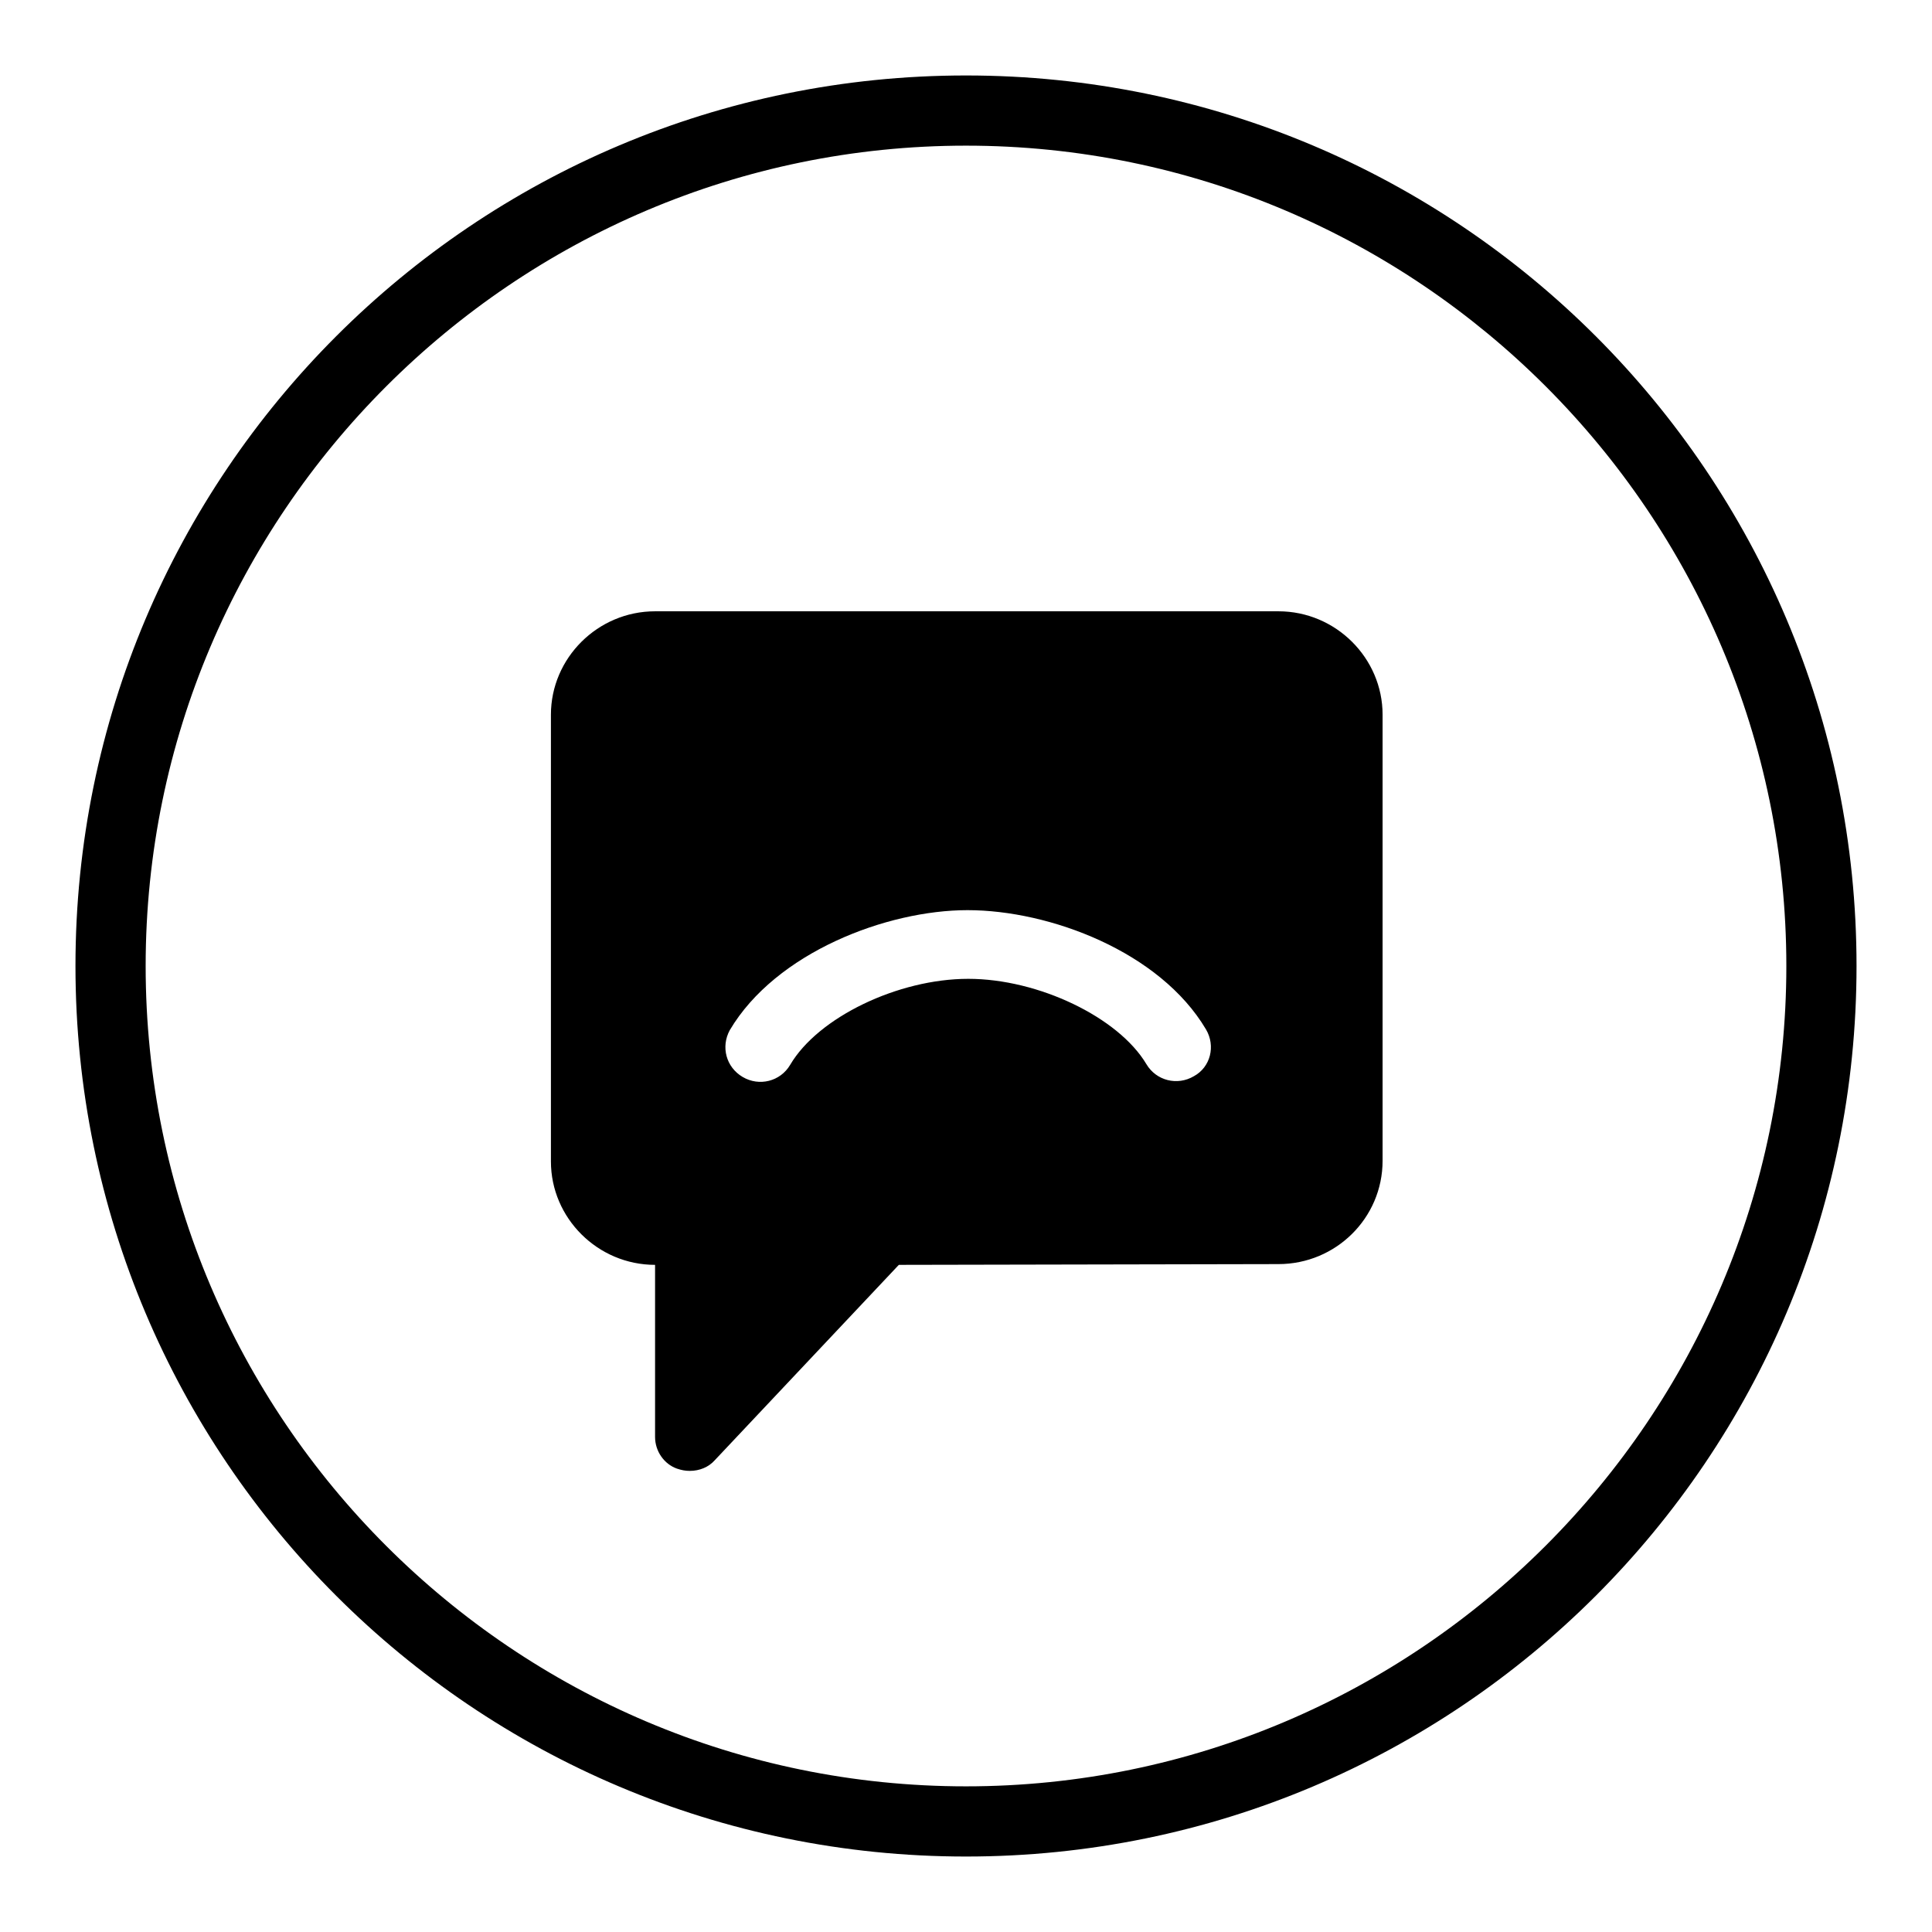
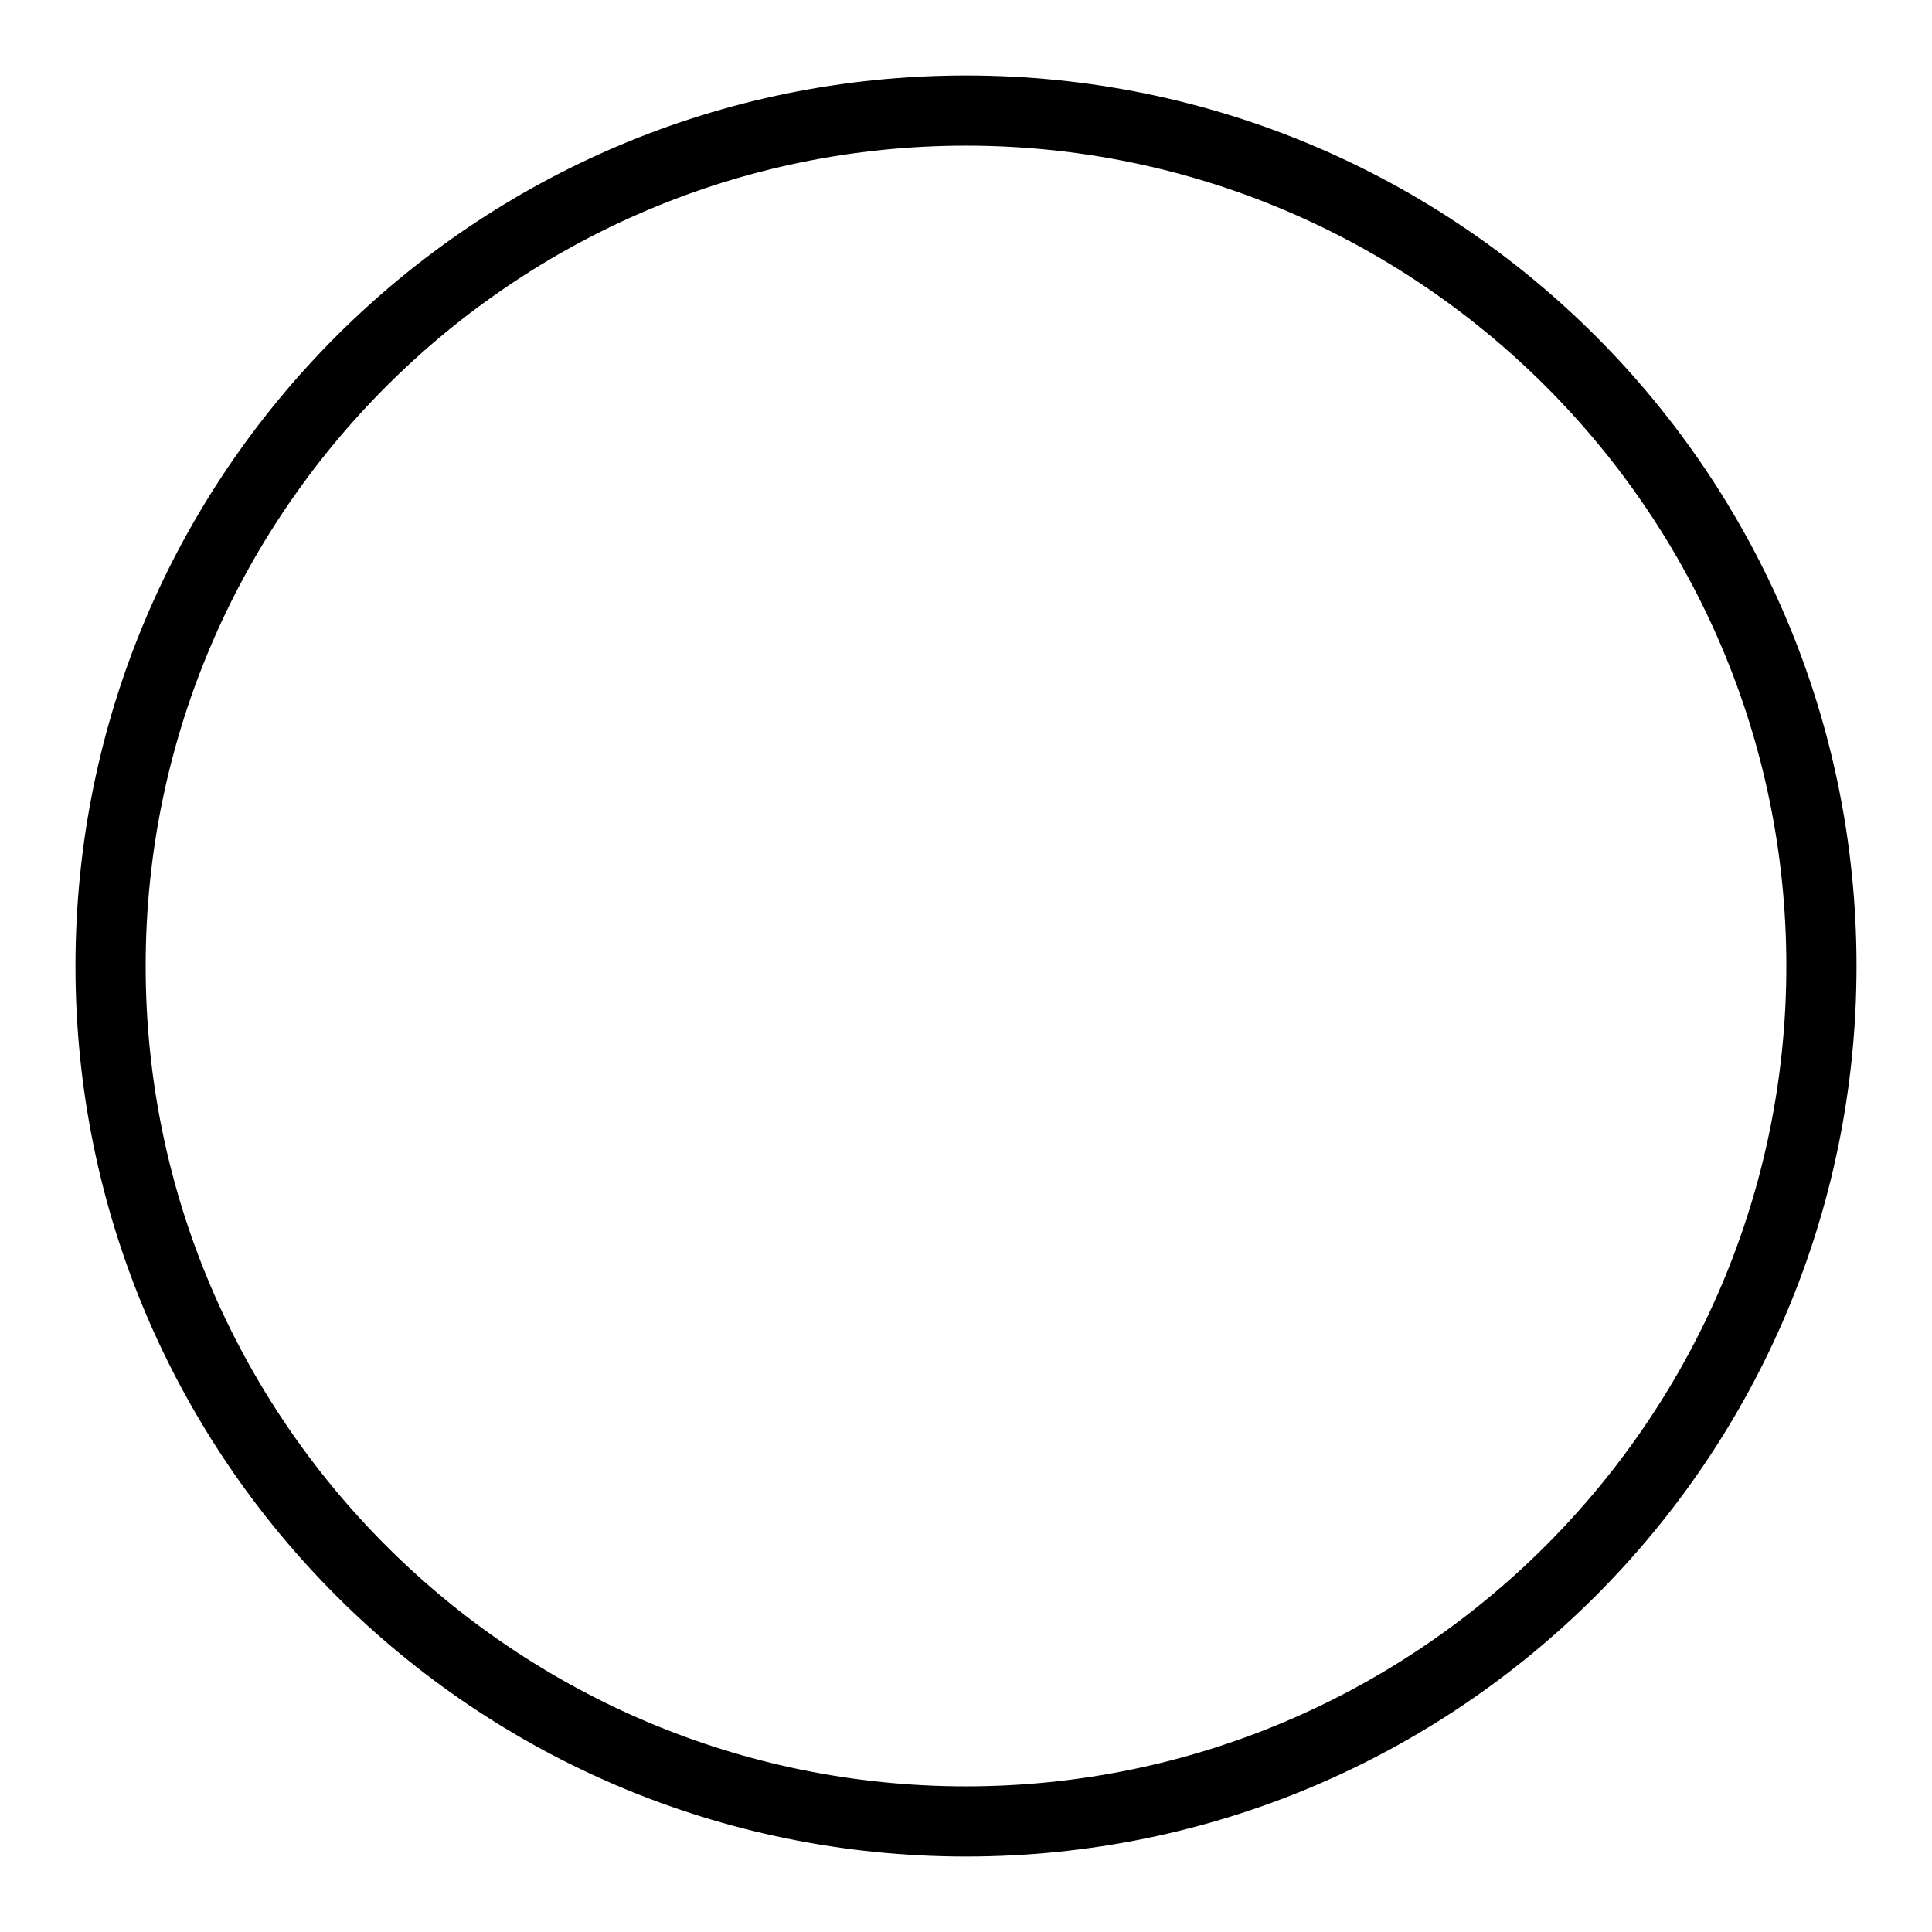
<svg xmlns="http://www.w3.org/2000/svg" version="1.1" x="0px" y="0px" viewBox="0 0 256 256" enable-background="new 0 0 256 256" xml:space="preserve">
  <g>
    <g>
      <path fill="#000000" d="M128,19.3c59.9,0,108.7,48.8,108.7,108.7c0,59.9-48.8,108.7-108.7,108.7c-59.9,0-108.7-48.7-108.7-108.7C19.3,68.1,68.1,19.3,128,19.3 M128,10C62.8,10,10,62.8,10,128c0,65.2,52.8,118,118,118c65.2,0,118-52.8,118-118C246,62.8,193.2,10,128,10L128,10L128,10z" />
-       <path fill="#000000" d="M169.4,167.5c7.6,0,13.8-6.1,13.8-13.7V94.7c0-7.5-6.2-13.7-13.8-13.7H86.8C79.2,81,73,87.2,73,94.7v59.2c0,7.5,6.2,13.7,13.8,13.7h0l0,22.8c0,1.9,1.2,3.6,2.9,4.2c0.6,0.2,1.1,0.3,1.7,0.3c1.3,0,2.5-0.5,3.3-1.4l24.4-25.9L169.4,167.5L169.4,167.5z M159.8,136.4c1.3,2.2,0.6,5-1.6,6.2c-2.2,1.3-5,0.6-6.3-1.6c-3.7-6.2-14.3-11.3-23.6-11.3c-9.3,0-19.9,5.1-23.6,11.4c-1.3,2.2-4.1,2.9-6.3,1.6c-2.2-1.3-2.9-4-1.7-6.2c6.1-10.3,20.8-15.9,31.5-15.9C139.1,120.6,153.7,126.1,159.8,136.4L159.8,136.4z" />
    </g>
  </g>
</svg>